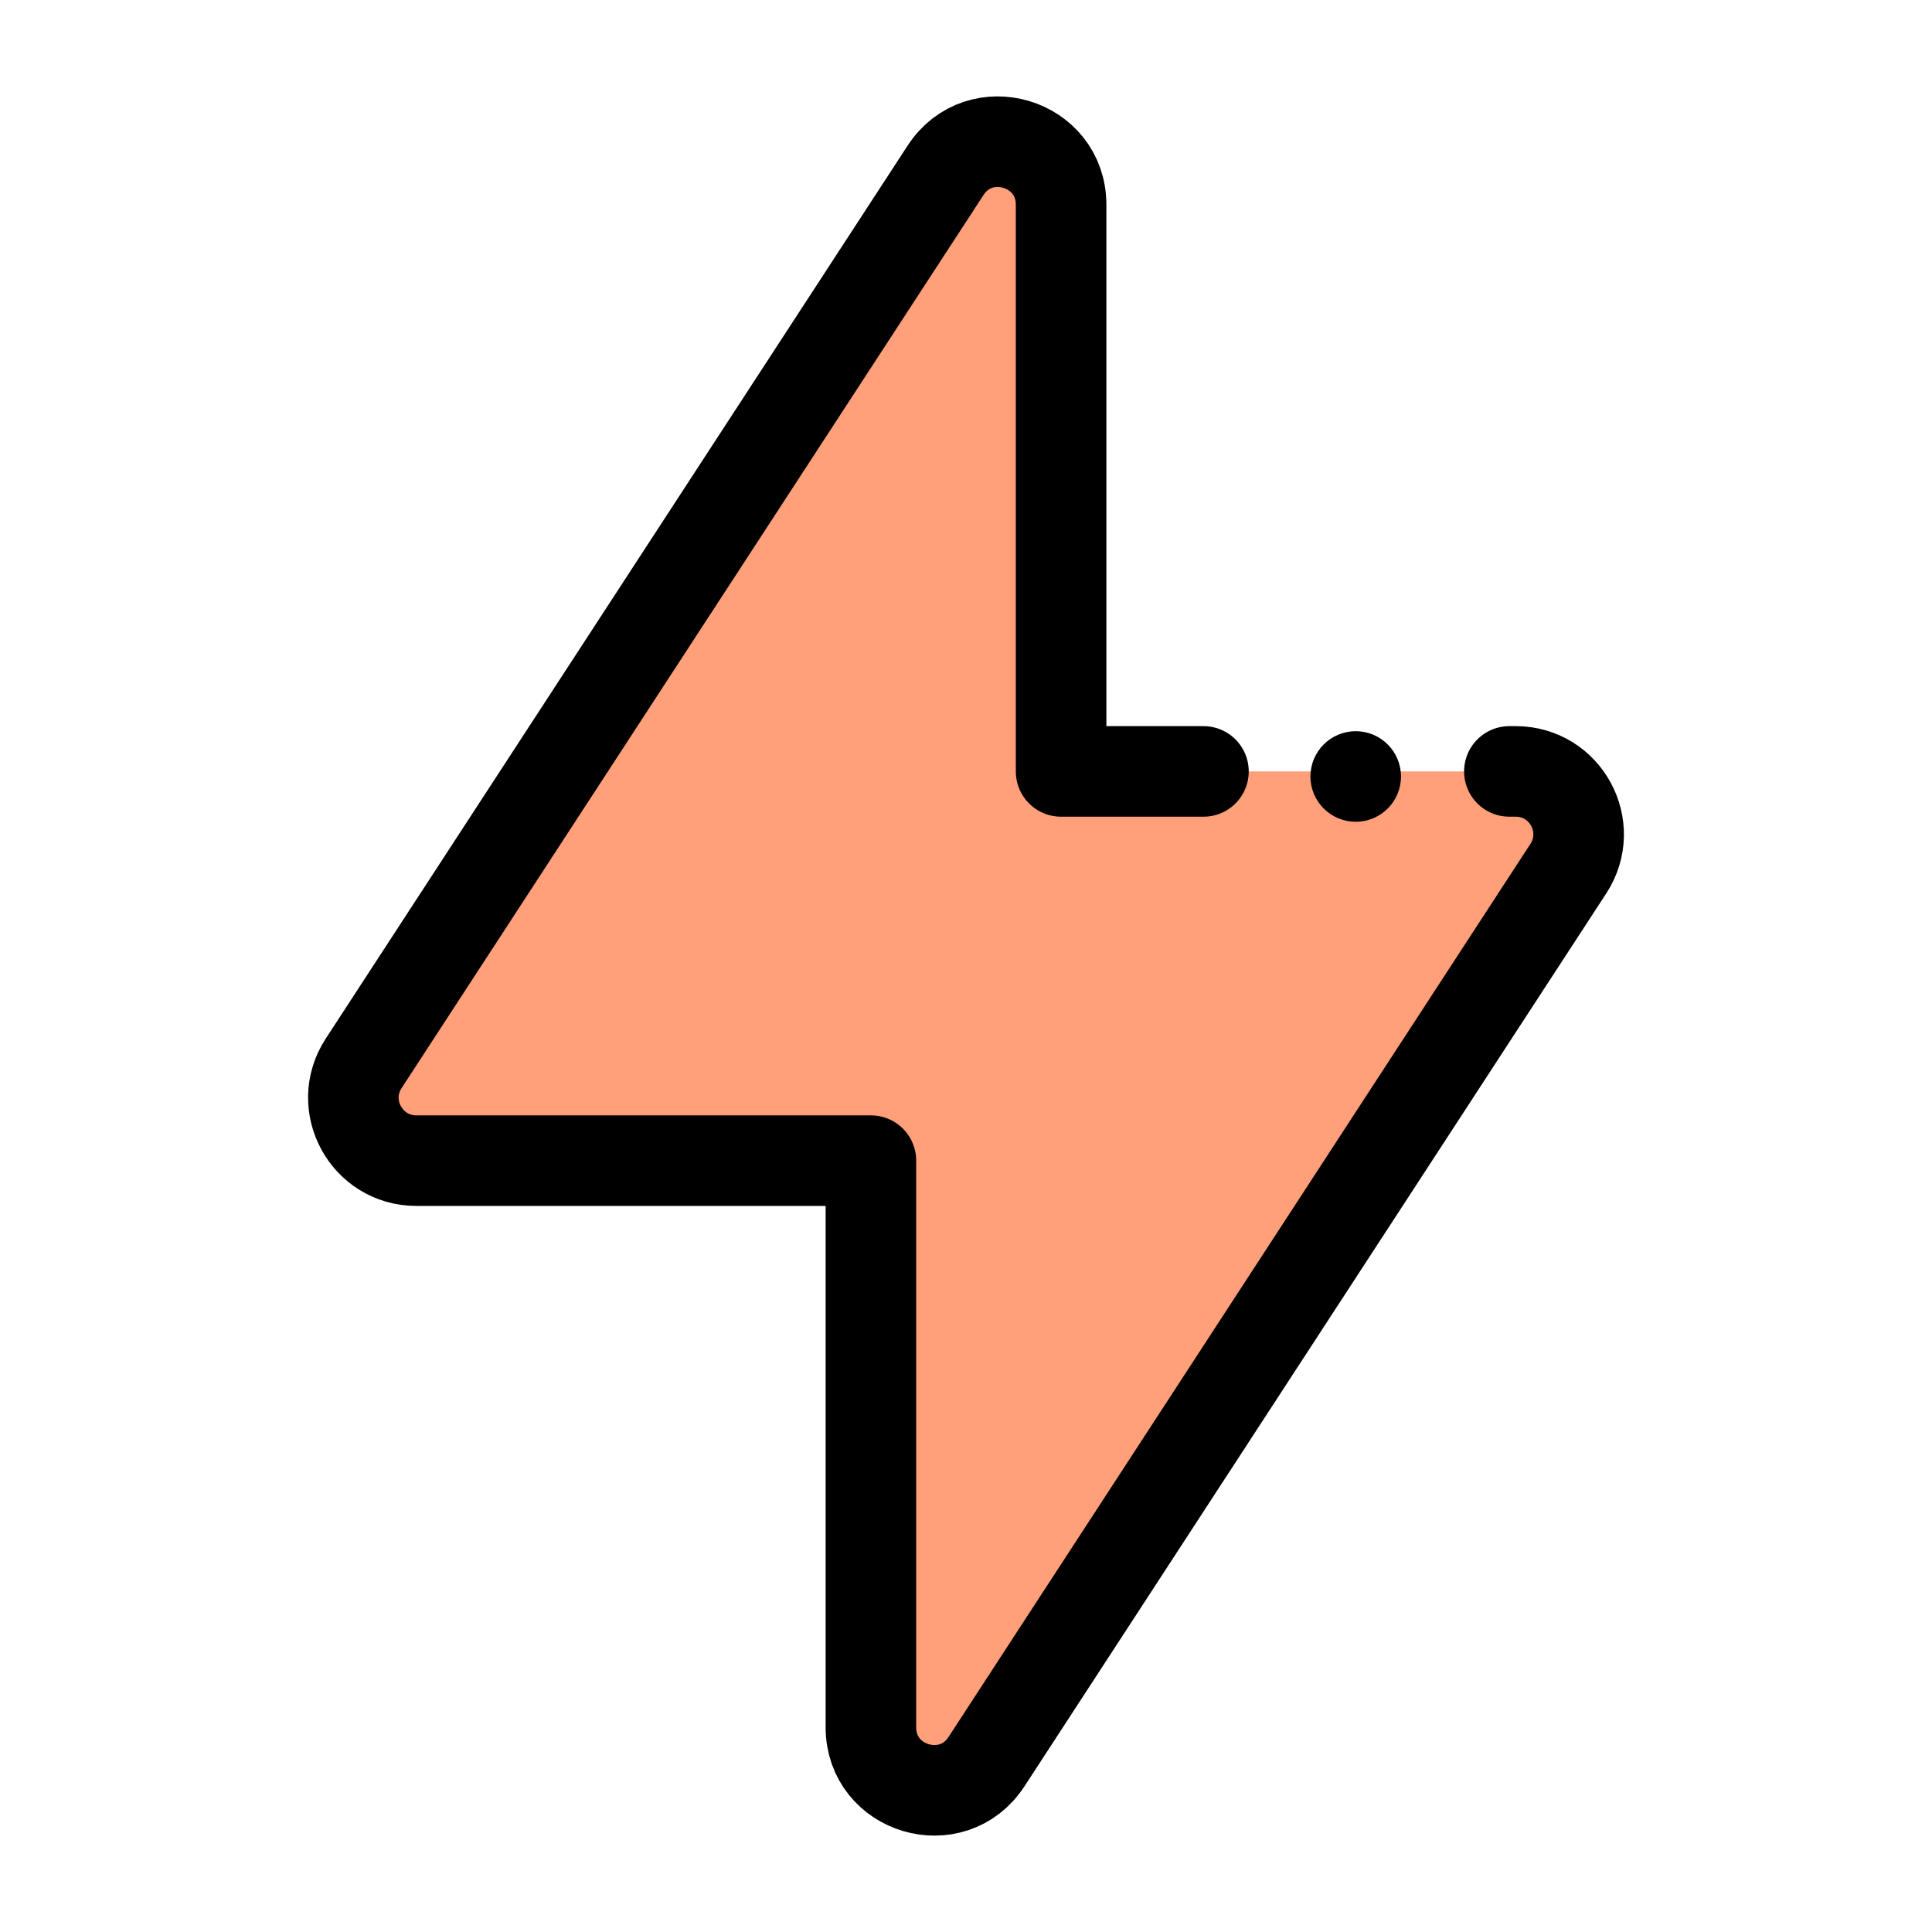
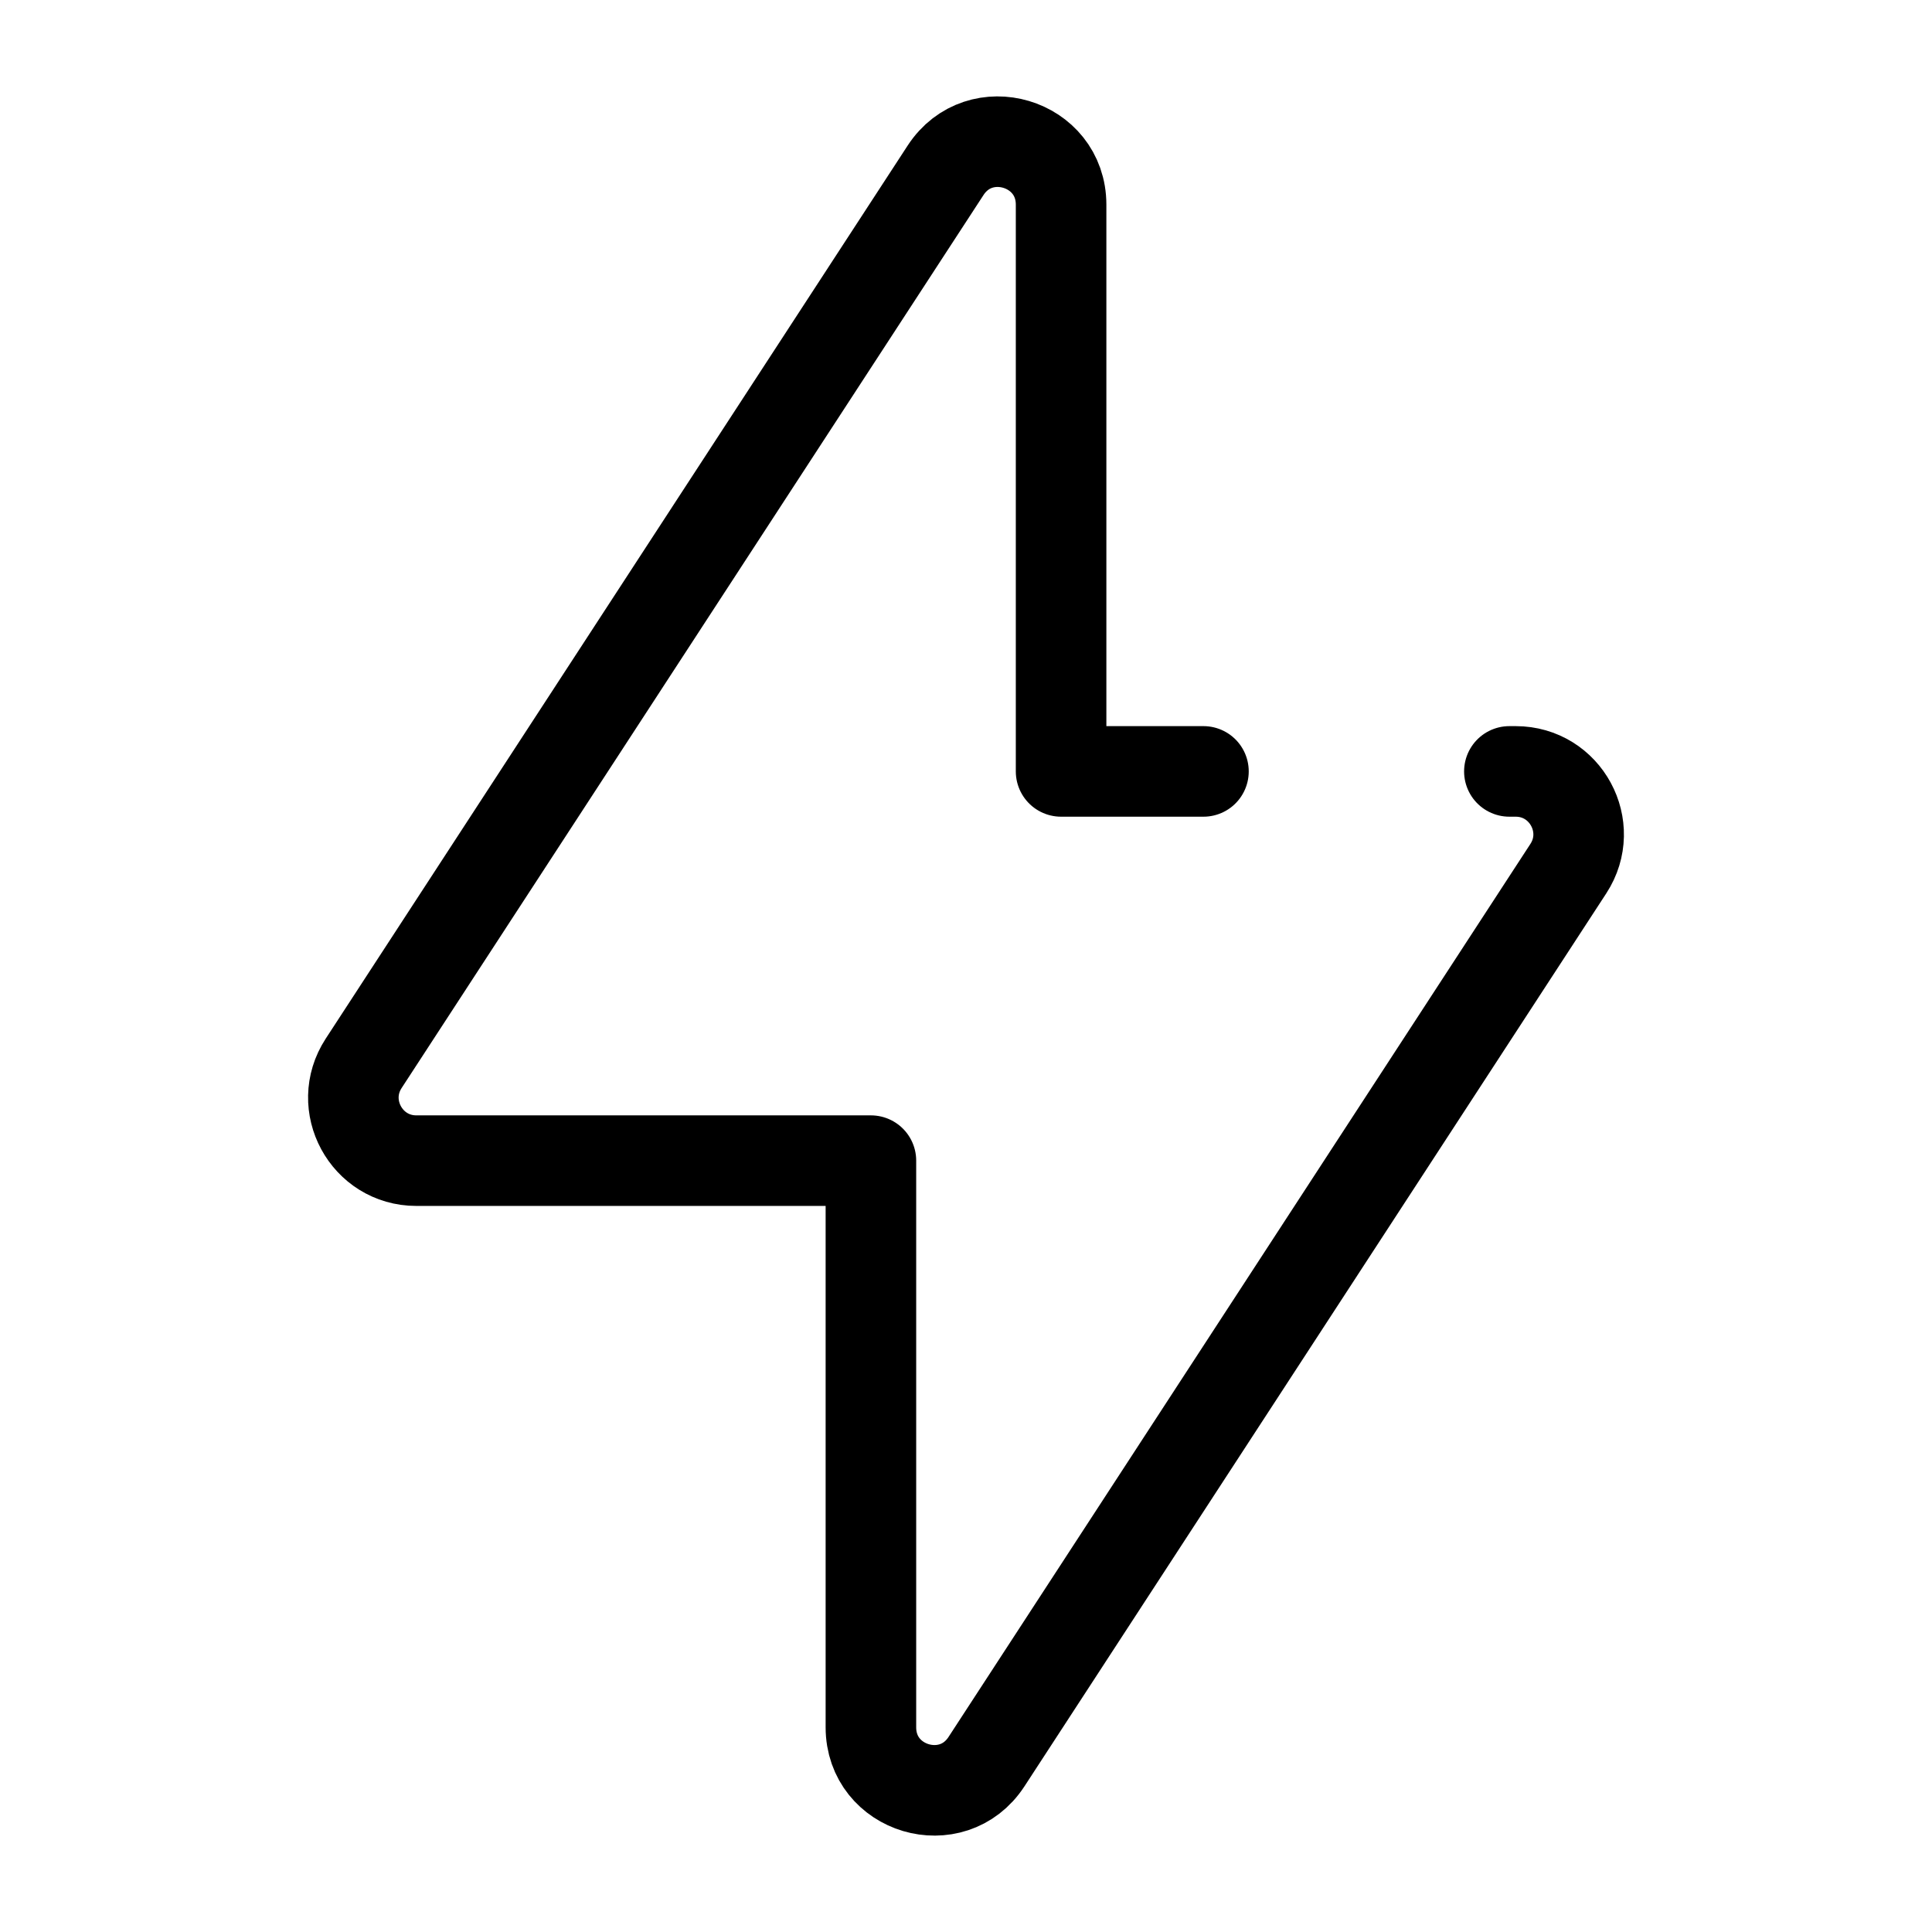
<svg xmlns="http://www.w3.org/2000/svg" width="32" height="32" viewBox="0 0 32 32" fill="none">
-   <path fill-rule="evenodd" clip-rule="evenodd" d="M14.425 28.61C14.425 29.646 15.773 30.047 16.339 29.179L25.977 14.387C26.428 13.694 25.931 12.777 25.104 12.777H17.575V3.39C17.575 2.354 16.226 1.953 15.661 2.822L6.023 17.613C5.572 18.306 6.069 19.224 6.896 19.224H14.425V28.61Z" fill="#FFA07A" />
  <path d="M19.933 12.777H17.575V3.39C17.575 2.354 16.226 1.953 15.661 2.822L6.023 17.613C5.572 18.306 6.069 19.224 6.896 19.224H14.425V28.61C14.425 29.646 15.773 30.047 16.339 29.179L25.977 14.387C26.428 13.694 25.931 12.777 25.104 12.777H25" stroke="black" stroke-width="1.5" stroke-linecap="round" stroke-linejoin="round" />
-   <path d="M23.205 12.861C23.205 13.275 22.869 13.611 22.455 13.611C22.04 13.611 21.705 13.275 21.705 12.861C21.705 12.447 22.04 12.111 22.455 12.111C22.869 12.111 23.205 12.447 23.205 12.861Z" fill="black" />
</svg>